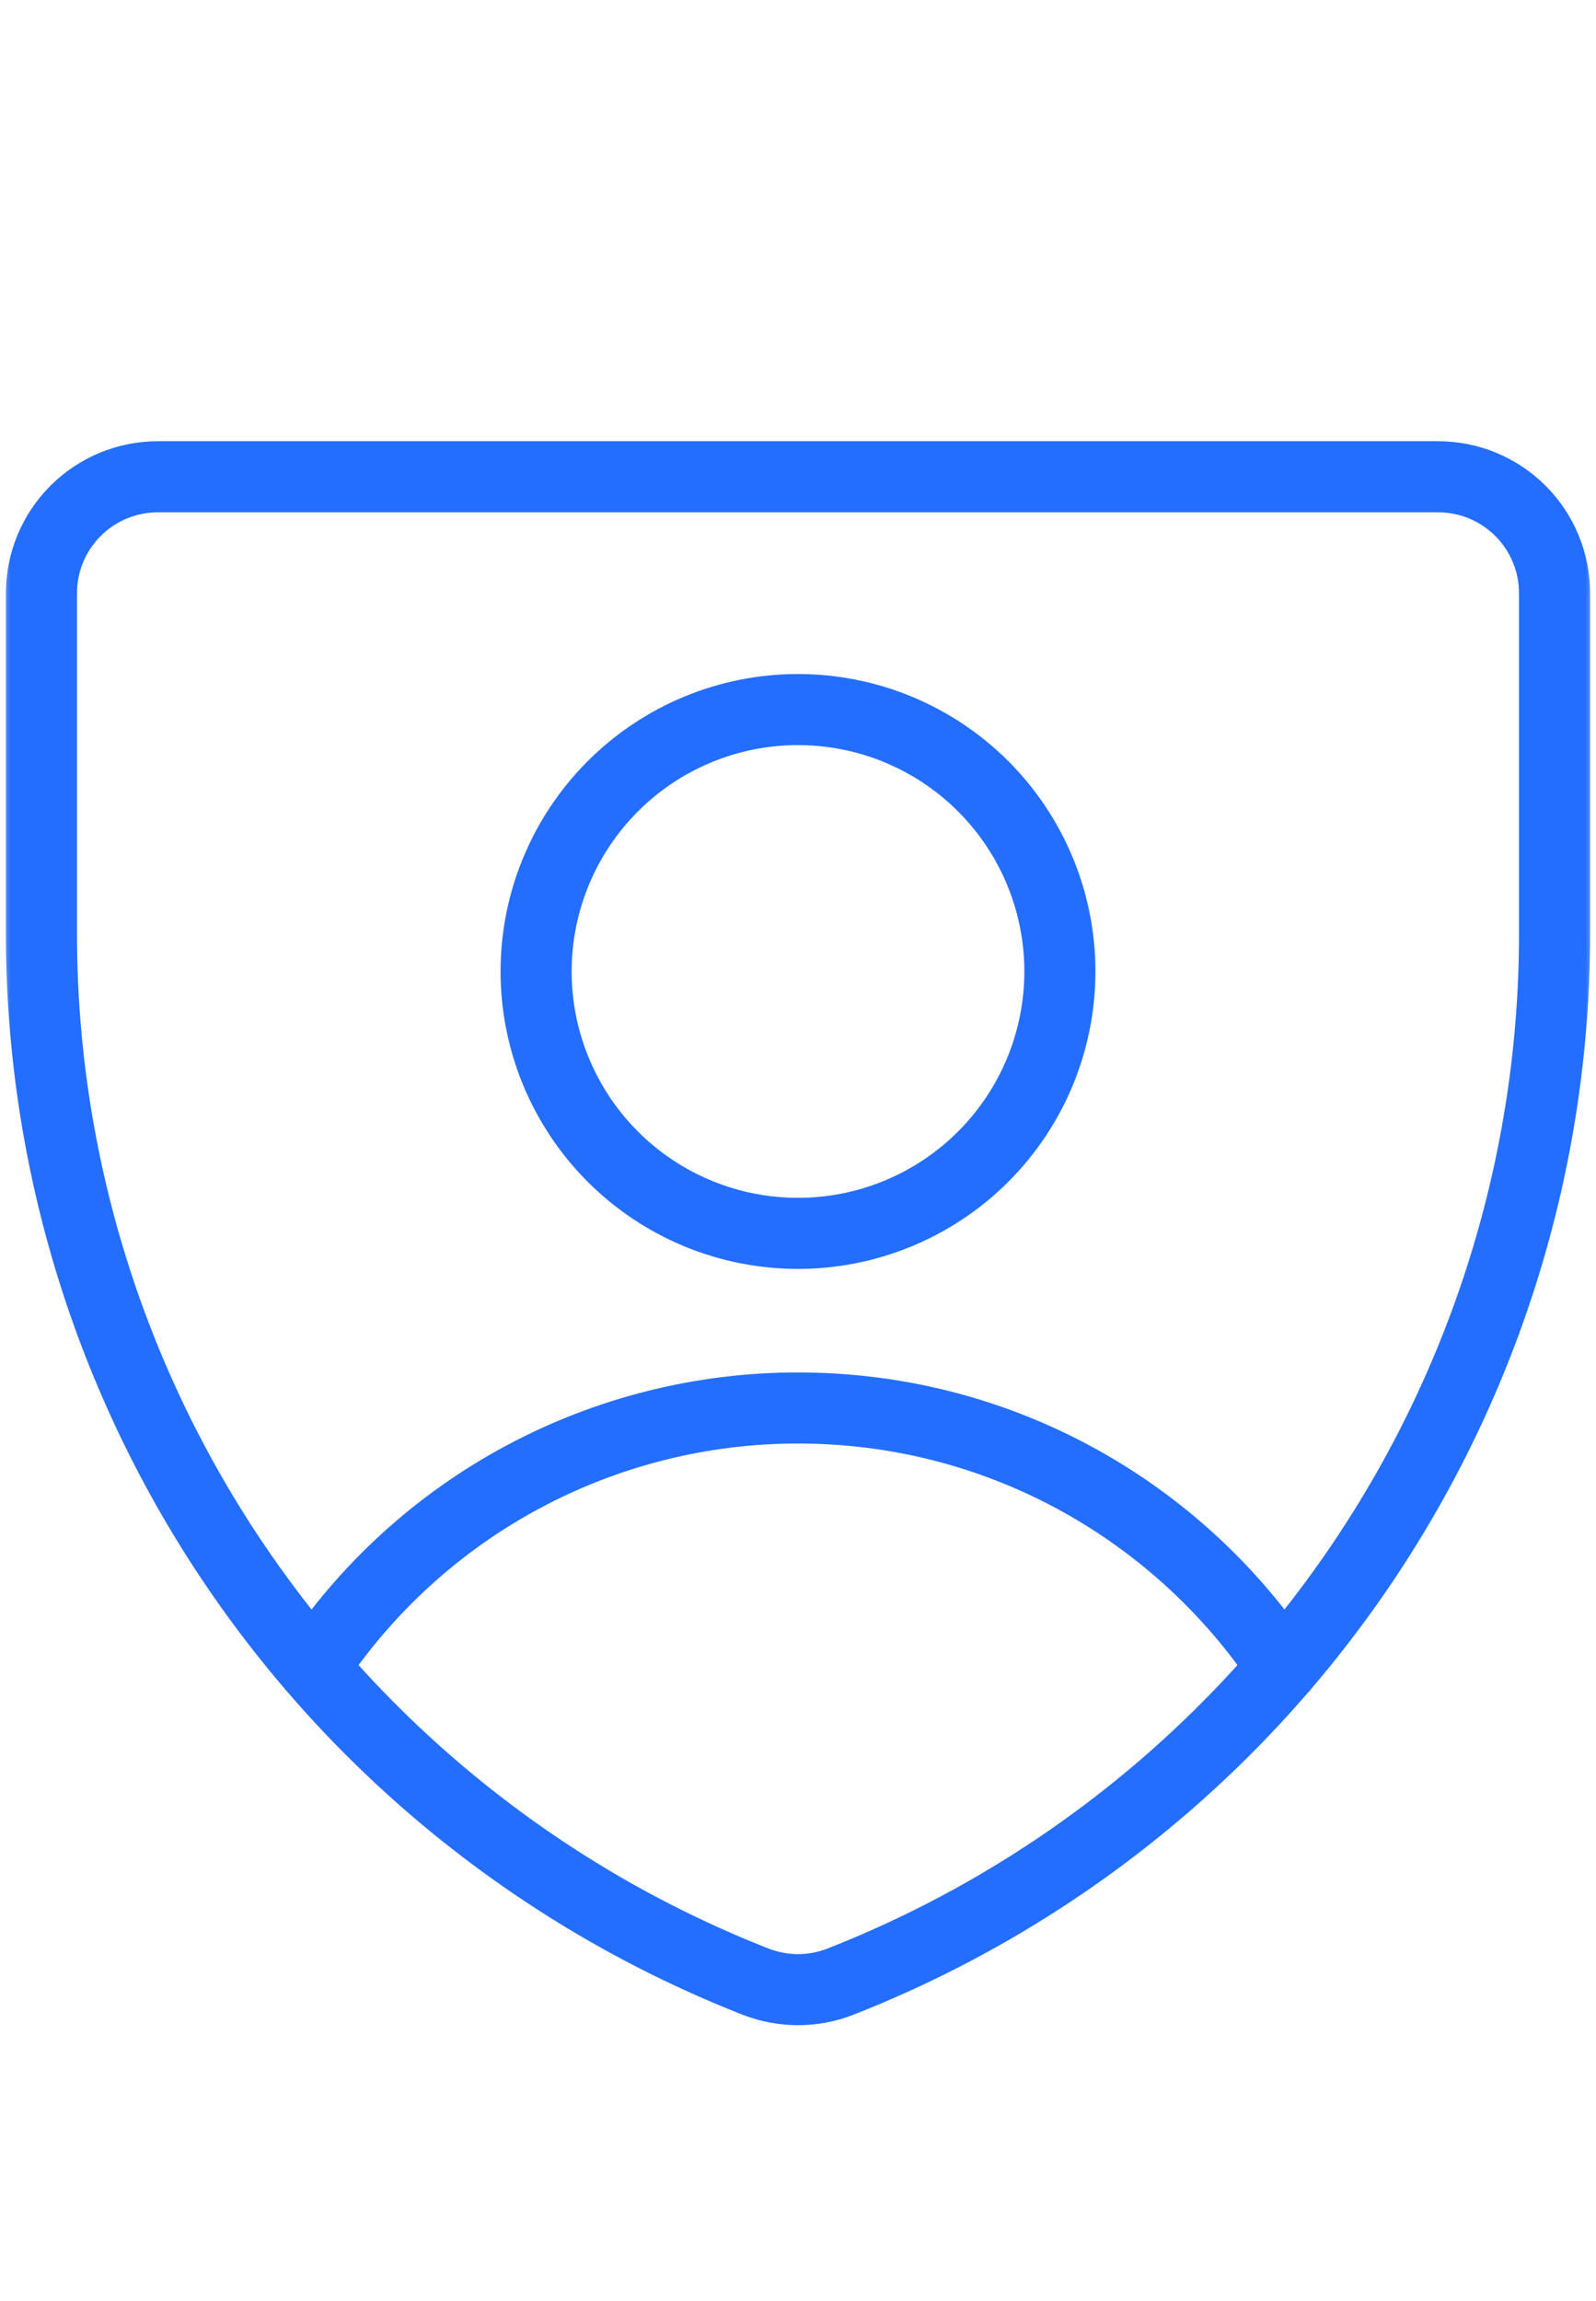
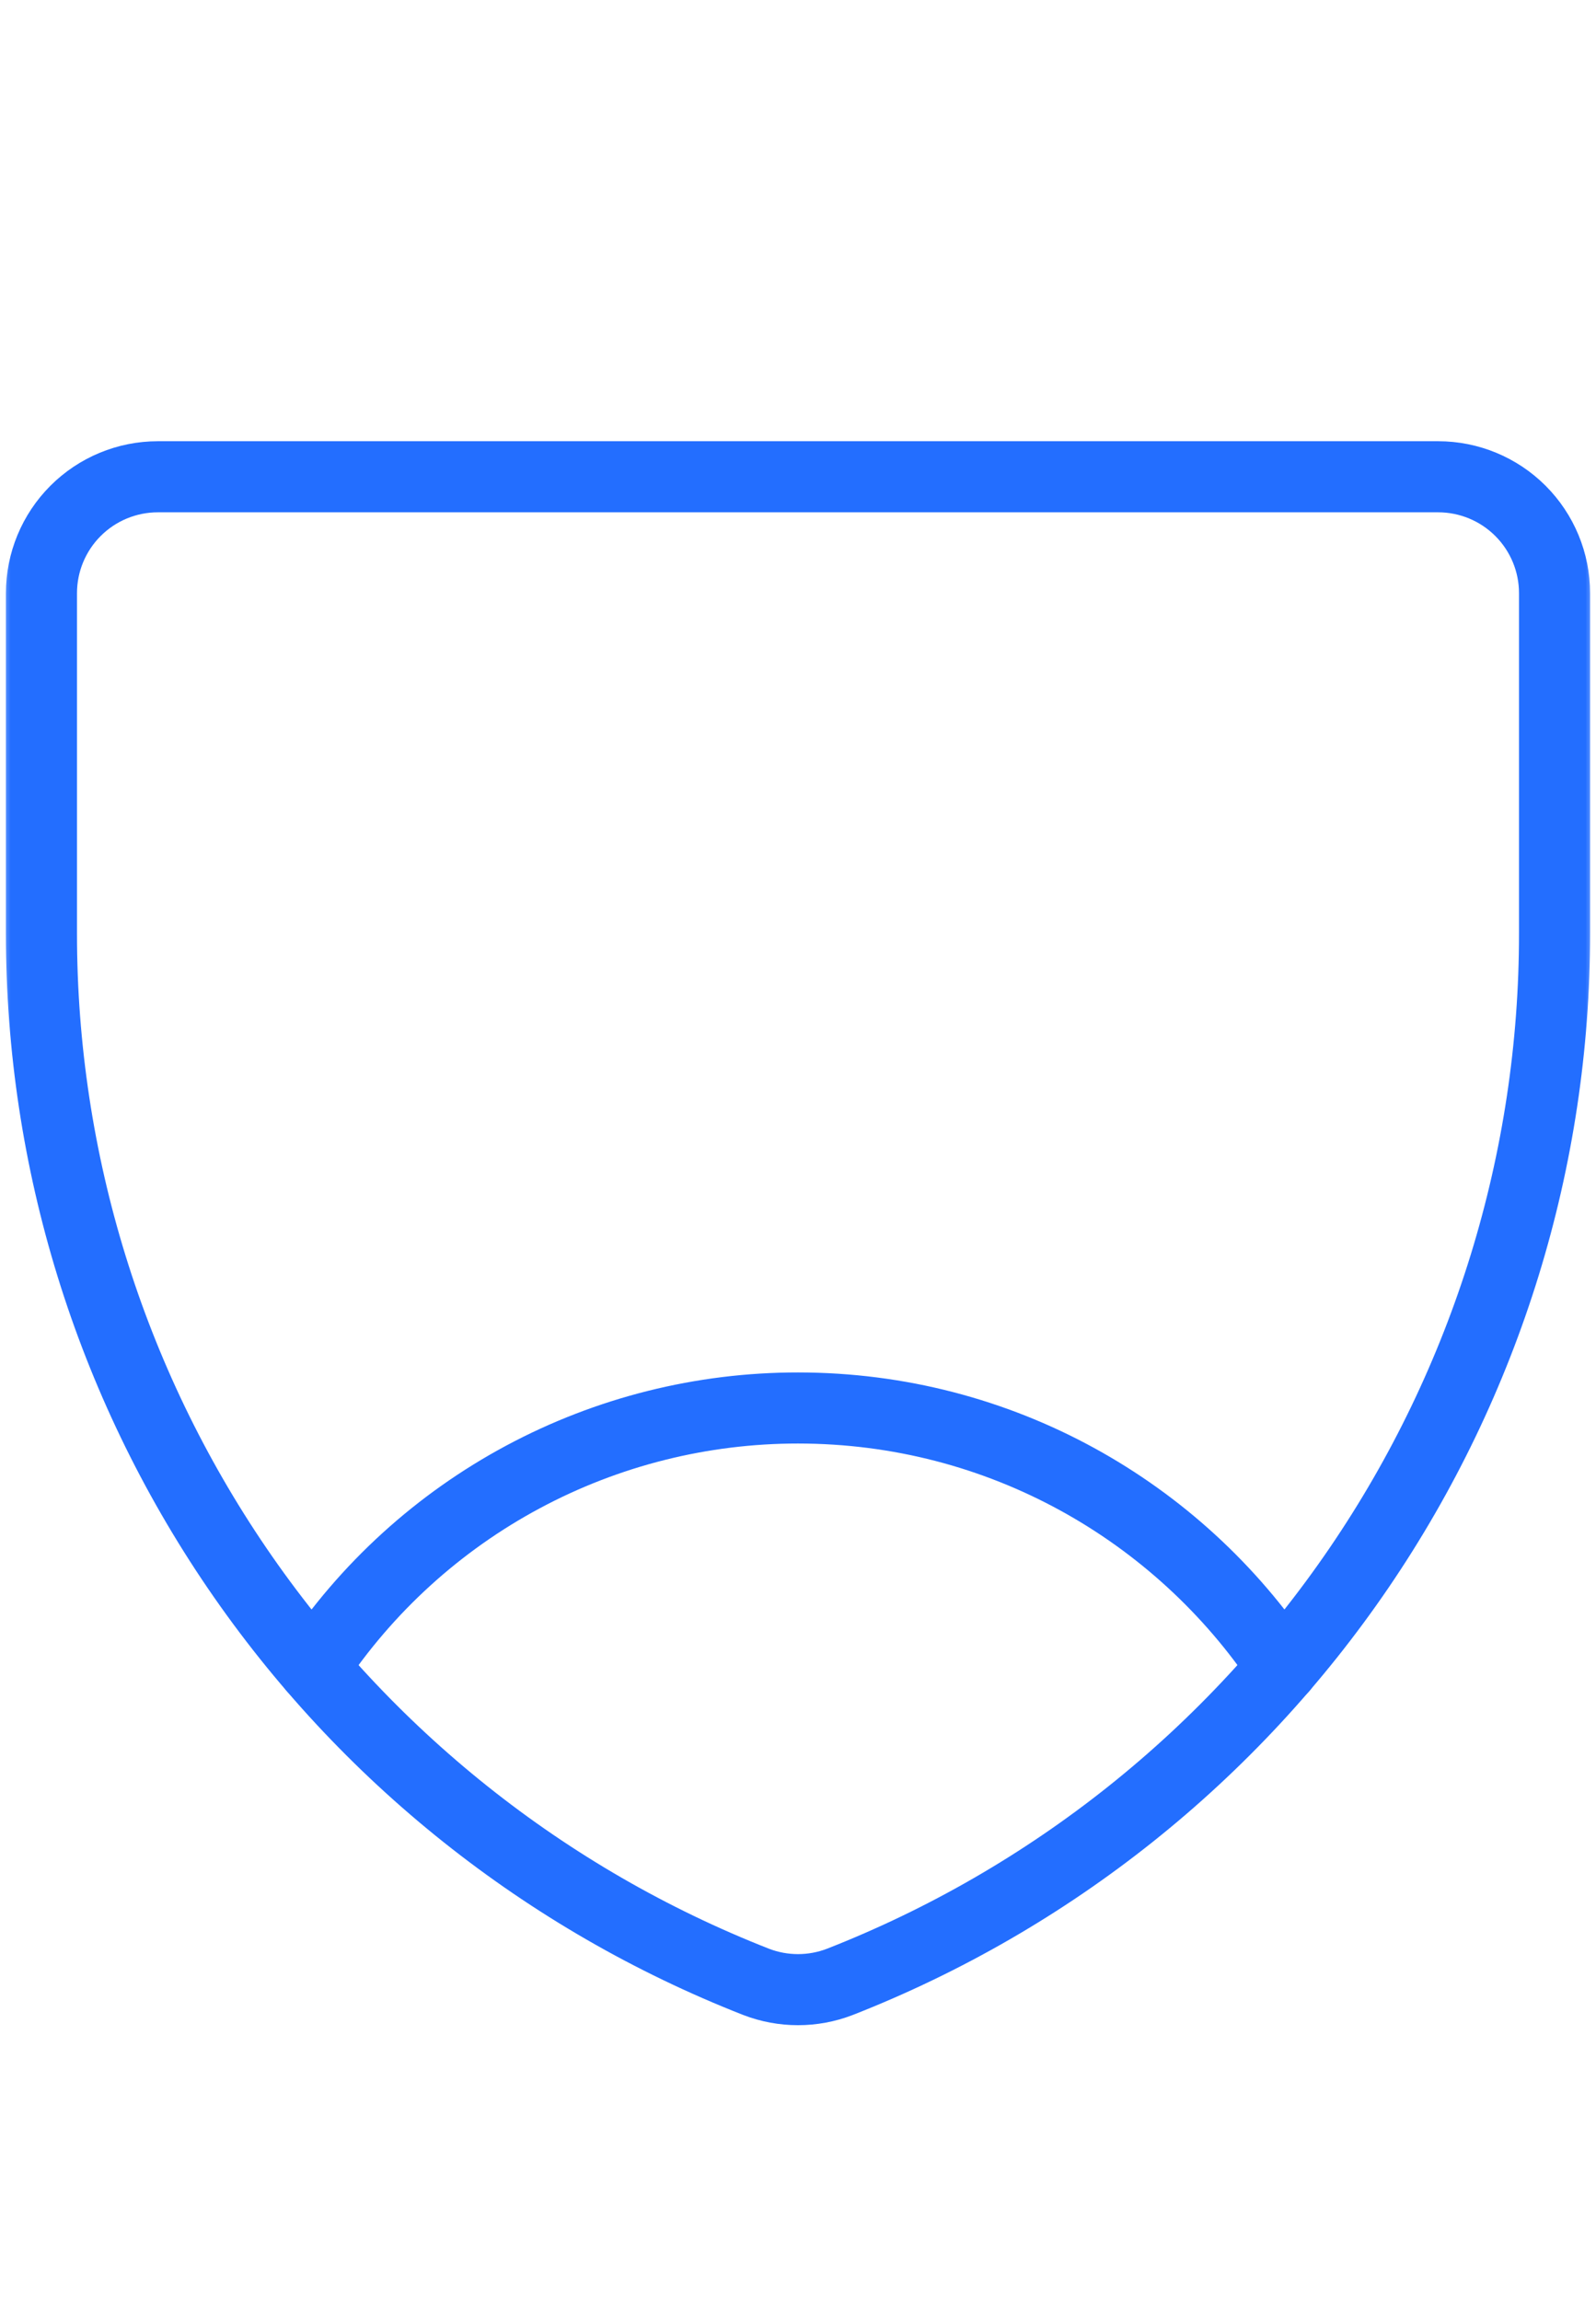
<svg xmlns="http://www.w3.org/2000/svg" width="77" height="111" viewBox="0 0 77 111" fill="none">
  <mask id="mask0_1426_311" style="mask-type:alpha" maskUnits="userSpaceOnUse" x="0" y="0" width="77" height="111">
    <rect width="77" height="111" fill="#D9D9D9" />
  </mask>
  <g mask="url(#mask0_1426_311)">
    <path d="M40.522 95.607C39.221 96.109 37.779 96.109 36.478 95.607C26.319 91.623 17.595 84.671 11.444 75.656C5.294 66.641 2.003 55.981 2 45.069V28.615C2 27.126 2.592 25.698 3.645 24.645C4.698 23.592 6.126 23 7.615 23H69.385C70.874 23 72.302 23.592 73.355 24.645C74.408 25.698 75 27.126 75 28.615V45.012C75.008 55.935 71.722 66.606 65.571 75.632C59.42 84.658 50.69 91.62 40.522 95.607Z" stroke="#236EFF" stroke-width="3.429" stroke-linecap="round" stroke-linejoin="round" />
    <path d="M15.123 80.446C17.684 76.592 21.159 73.432 25.238 71.247C29.317 69.062 33.873 67.921 38.5 67.923C48.254 67.923 56.846 72.899 61.883 80.446" stroke="#236EFF" stroke-width="3.429" stroke-linecap="round" stroke-linejoin="round" />
-     <path d="M38.5 59.5C40.159 59.5 41.802 59.173 43.335 58.538C44.868 57.903 46.261 56.972 47.434 55.799C48.607 54.626 49.538 53.233 50.173 51.7C50.808 50.167 51.135 48.524 51.135 46.865C51.135 45.206 50.808 43.563 50.173 42.03C49.538 40.497 48.607 39.104 47.434 37.931C46.261 36.758 44.868 35.827 43.335 35.192C41.802 34.557 40.159 34.23 38.5 34.23C35.149 34.23 31.935 35.562 29.566 37.931C27.197 40.3 25.865 43.514 25.865 46.865C25.865 50.216 27.197 53.43 29.566 55.799C31.935 58.169 35.149 59.5 38.5 59.5Z" stroke="#236EFF" stroke-width="3.429" stroke-linecap="round" stroke-linejoin="round" />
  </g>
</svg>